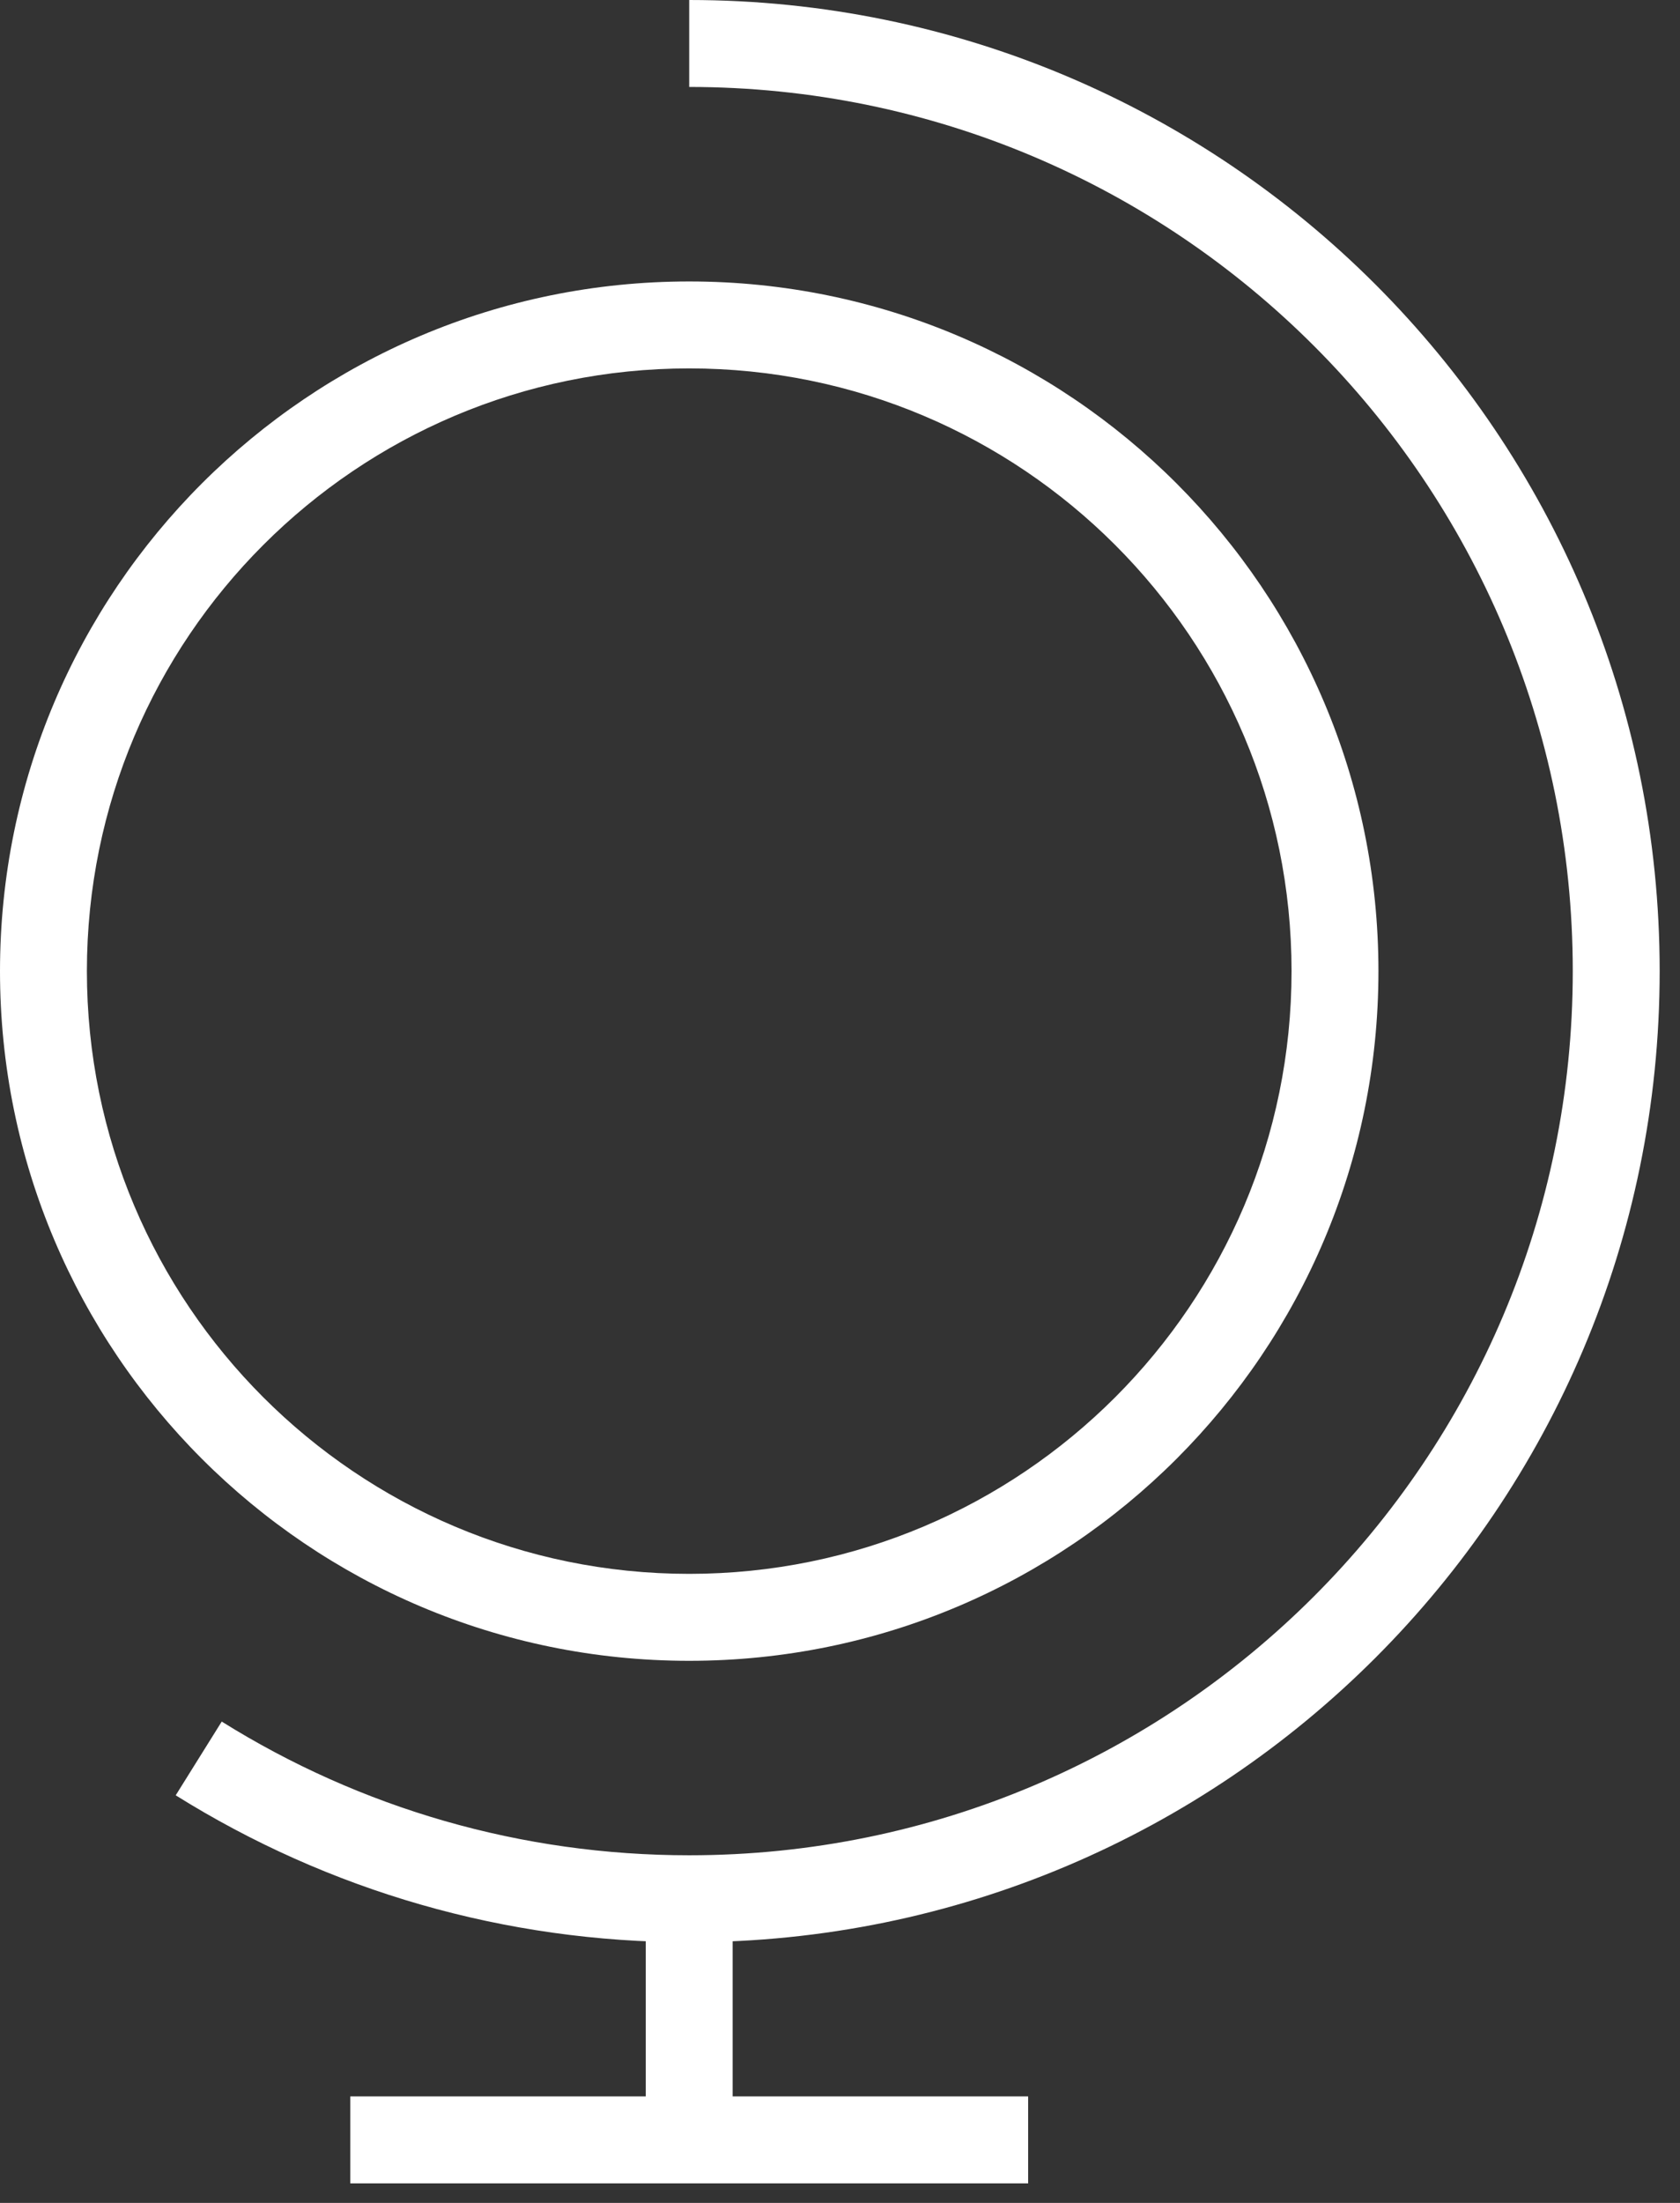
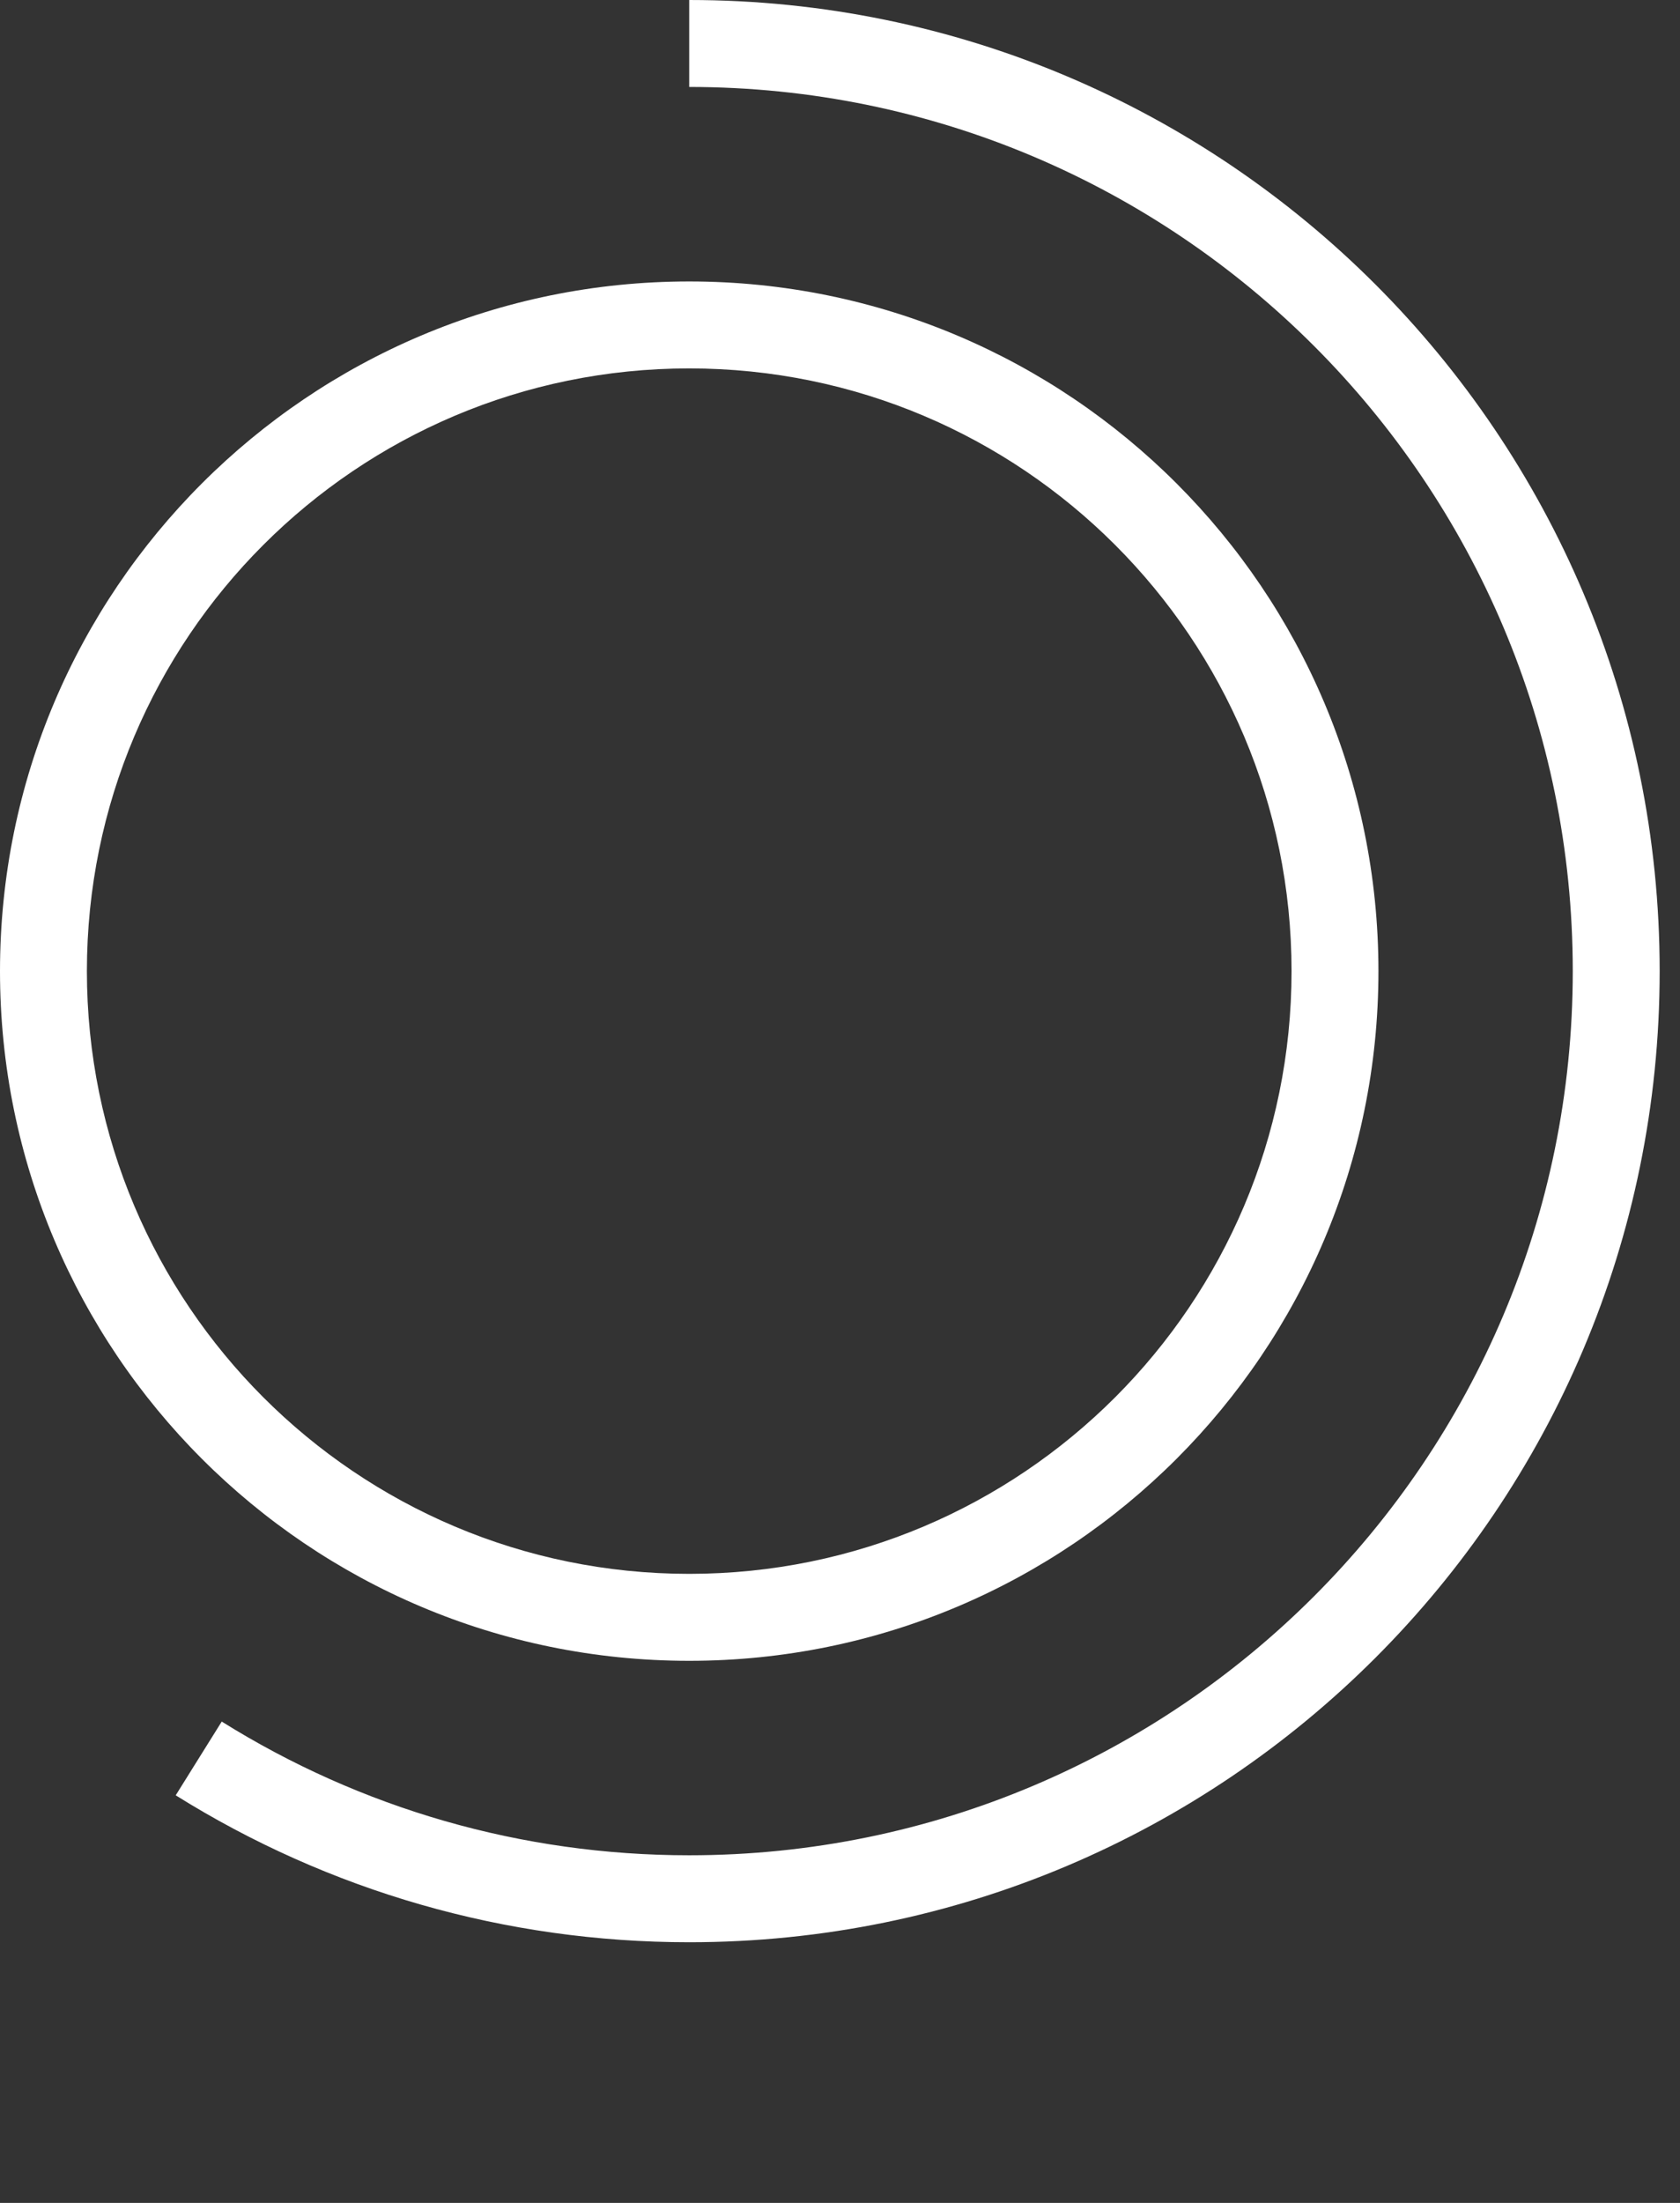
<svg xmlns="http://www.w3.org/2000/svg" width="58px" height="76px" viewBox="0 0 58 76" version="1.1">
  <rect x="0" y="0" width="58" height="76" fill="#333333" stroke="none" />
  <title>Group</title>
  <desc>Created with Sketch.</desc>
  <defs />
  <g id="Главная-страница" stroke="none" stroke-width="1" fill="none" fill-rule="evenodd">
    <g id="L-Sign---03---О-компании---1920(1170)" transform="translate(-229, -2026)" fill="#FFFFFF" fill-rule="nonzero">
      <g id="Group" transform="translate(230, 2027)">
        <path d="M43.589,32.504 C43.589,21.019 34.279,11.71 22.794,11.71 C11.31,11.71 2,21.02 2,32.504 C2,43.988 11.31,53.298 22.794,53.298 C34.279,53.298 43.589,43.989 43.589,32.504 Z M46.589,32.504 C46.589,45.645 35.936,56.298 22.794,56.298 C9.653,56.298 -1,45.645 -1,32.504 C-1,19.363 9.653,8.71 22.794,8.71 C35.936,8.71 46.589,19.362 46.589,32.504 Z" id="Stroke-1" />
        <path d="M22.794,2 L22.794,-1 C41.298,-1 56.298,14 56.298,32.504 C56.298,51.007 41.298,66.007 22.794,66.007 C16.439,66.007 10.342,64.233 5.066,60.938 L6.655,58.394 C11.458,61.393 17.005,63.007 22.794,63.007 C39.641,63.007 53.298,49.351 53.298,32.504 C53.298,15.657 39.641,2 22.794,2 Z" id="Stroke-3" />
-         <polygon id="Stroke-5" points="11.094 74.326 11.094 71.326 34.495 71.326 34.495 74.326" />
-         <polygon id="Stroke-7" points="21.294 64.507 24.294 64.507 24.294 73.249 21.294 73.249" />
      </g>
    </g>
  </g>
</svg>